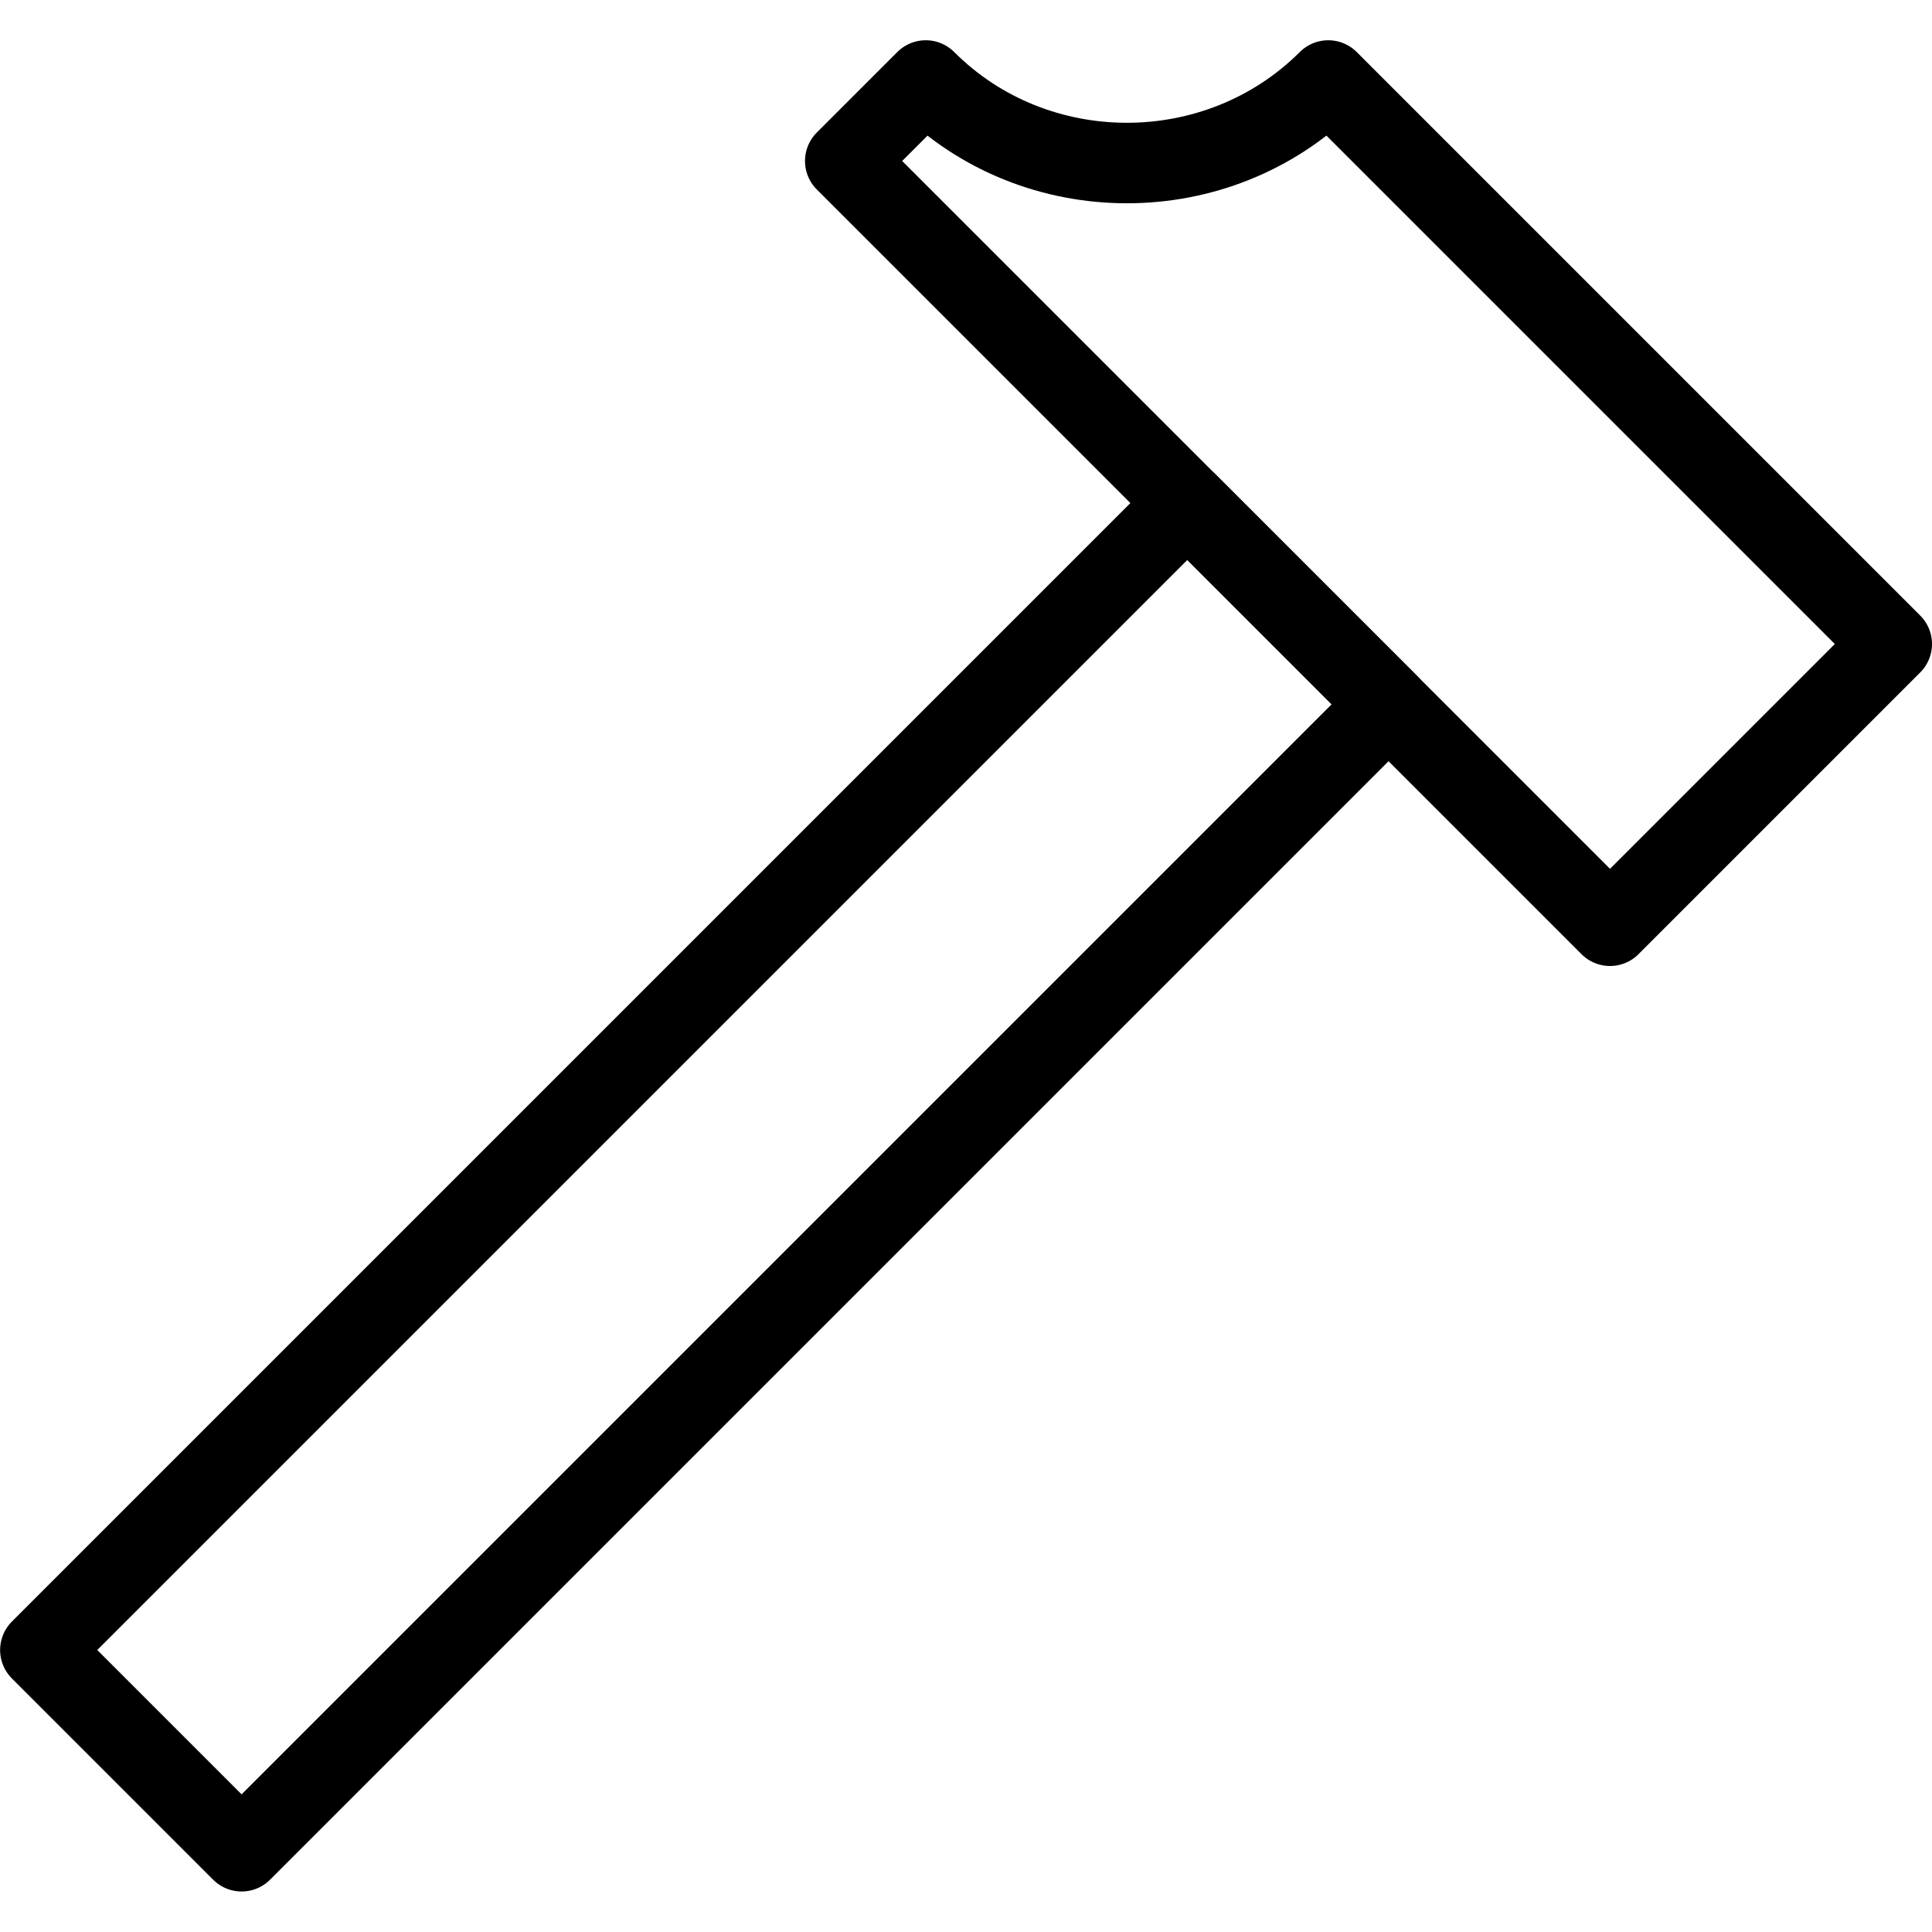
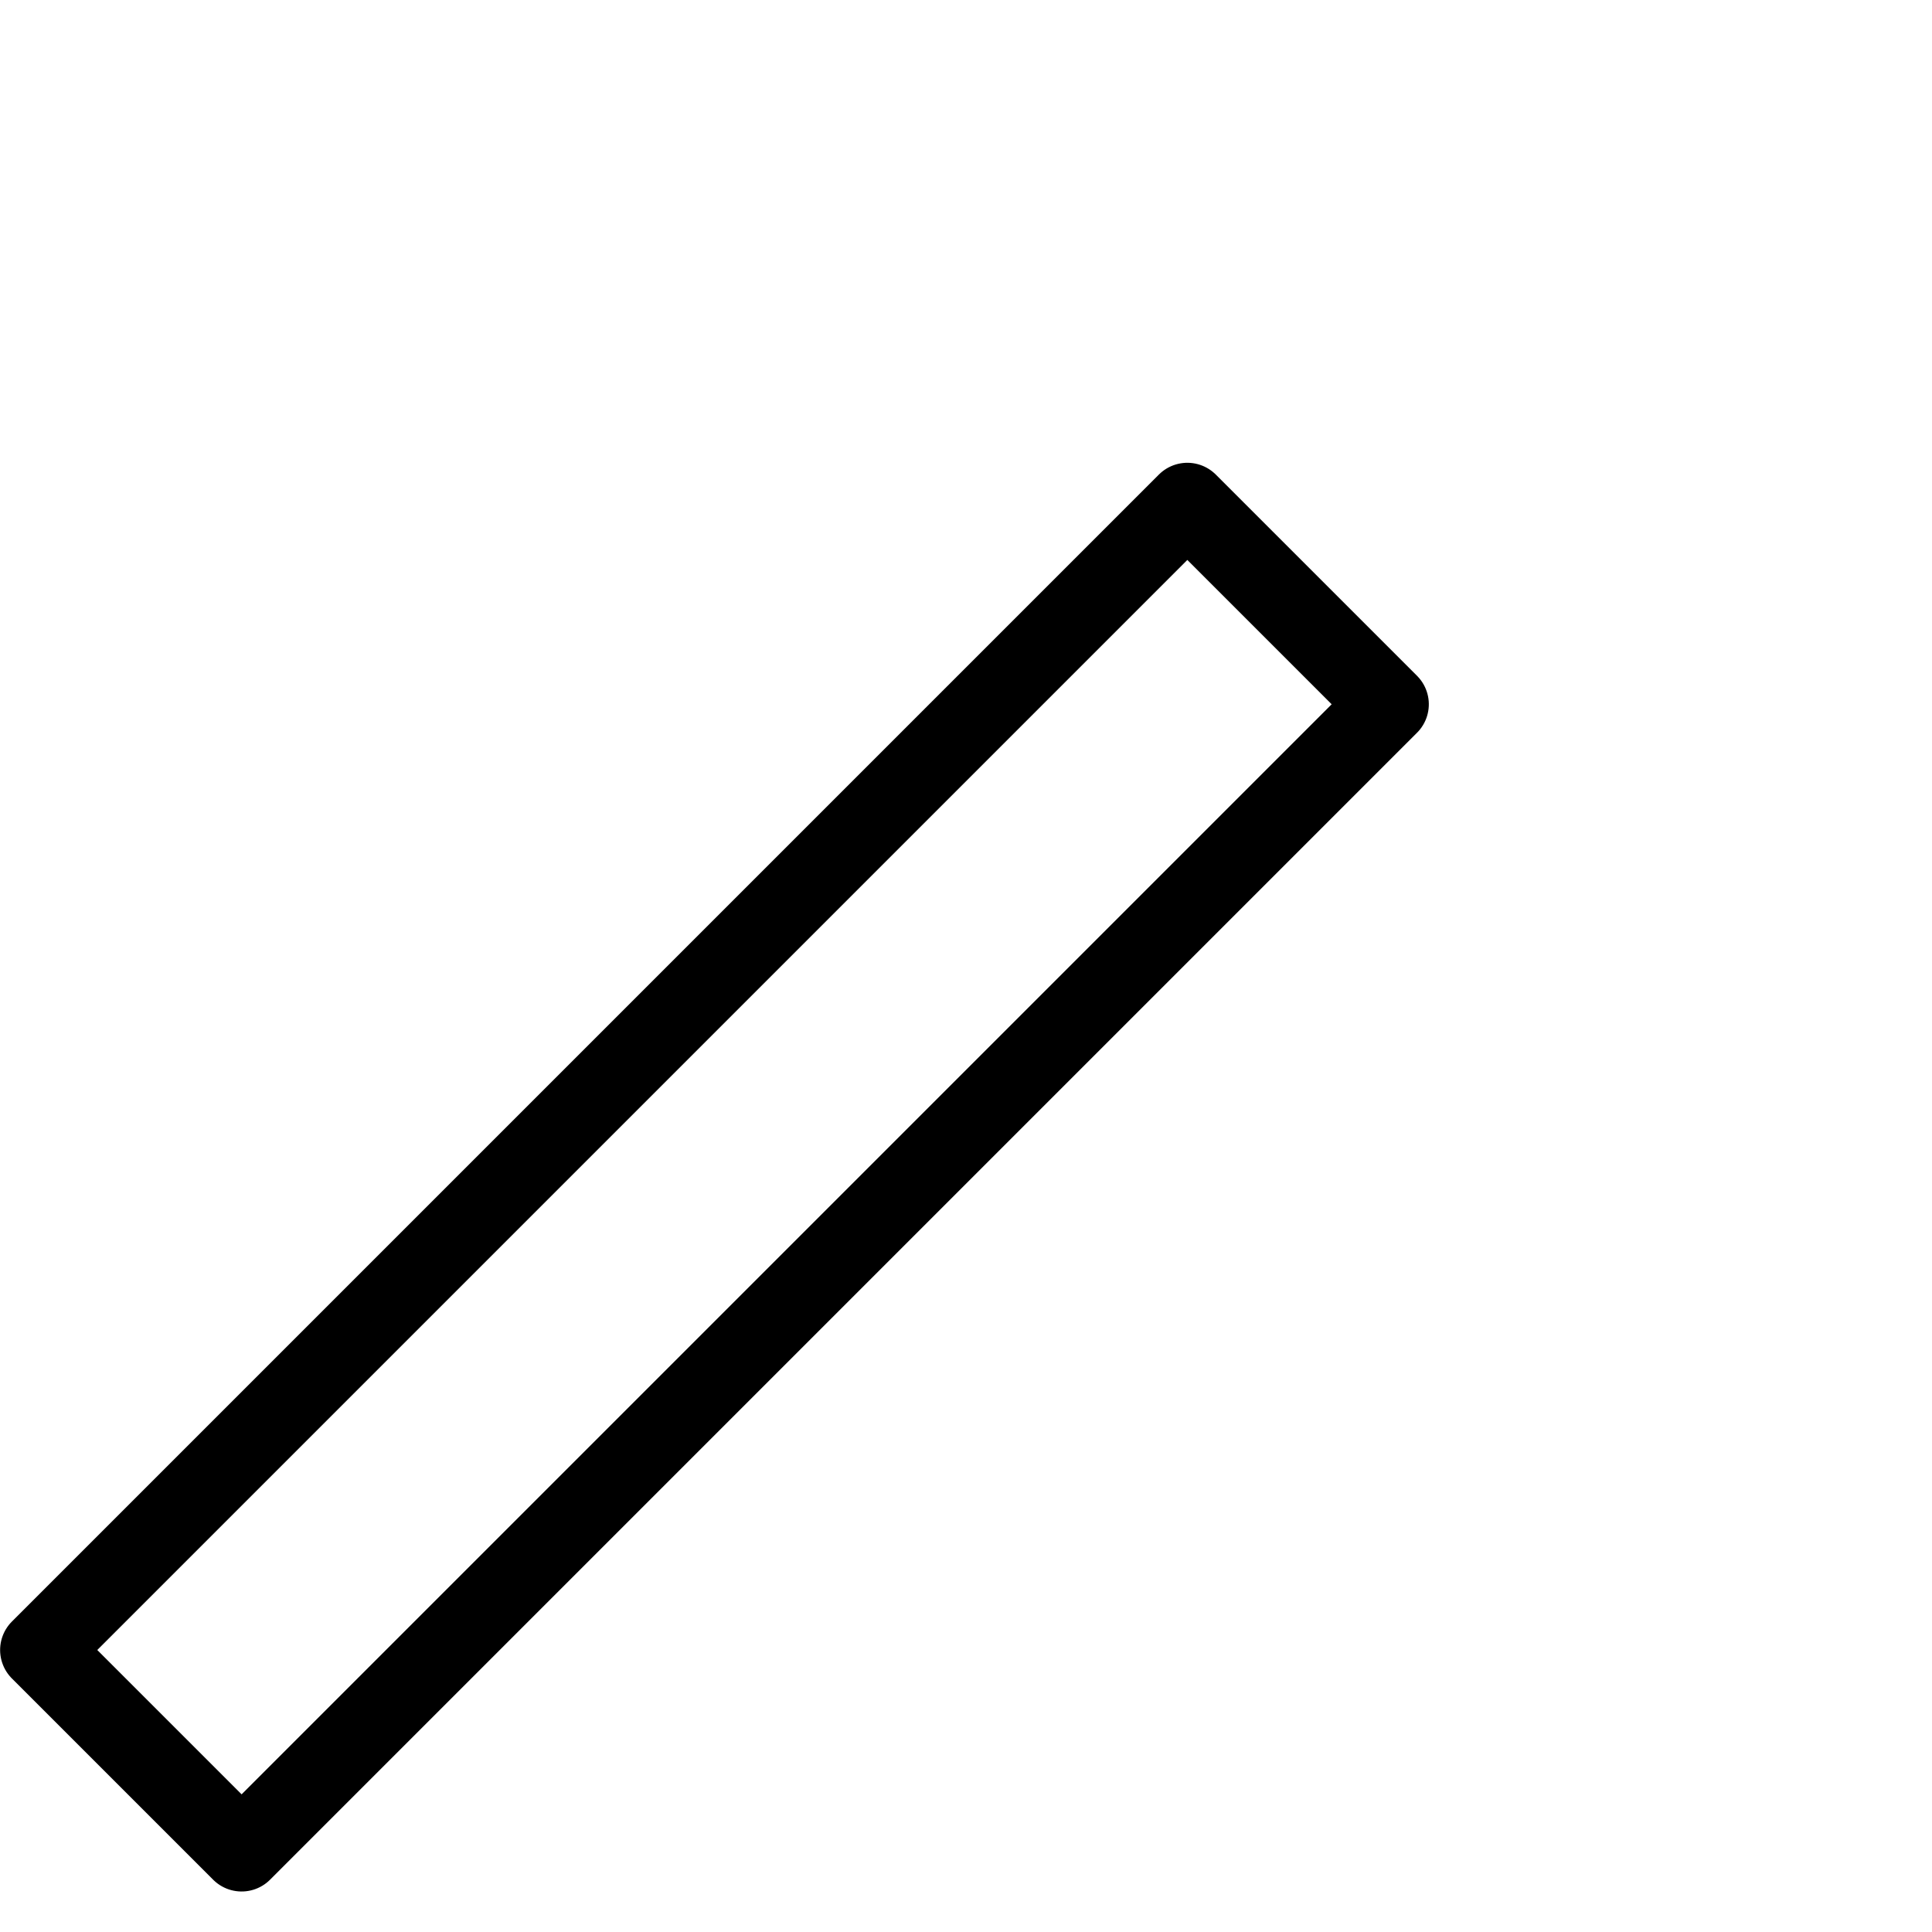
<svg xmlns="http://www.w3.org/2000/svg" version="1.1" x="0px" y="0px" width="24px" height="24px" viewBox="0 0 24 24" enable-background="new 0 0 24 24" xml:space="preserve">
  <g id="Outline_Icons_1_">
    <g id="Outline_Icons">
      <g>
-         <path fill="none" stroke="#000000" stroke-linejoin="round" stroke-miterlimit="10" d="M16.5,1c-1.369,1.367-3.635,1.367-5,0     l-1,1l9.5,9.5L23.5,8L16.5,1z" />
        <rect x="7.107" y="4.549" transform="matrix(0.707 0.707 -0.707 0.707 12.941 -1.992)" fill="none" stroke="#000000" stroke-linejoin="round" stroke-miterlimit="10" width="3.536" height="20.153" />
      </g>
    </g>
    <g id="New_icons_1_">
	</g>
  </g>
  <g id="Invisible_Shape">
-     <rect fill="none" width="24" height="24" />
-   </g>
+     </g>
</svg>